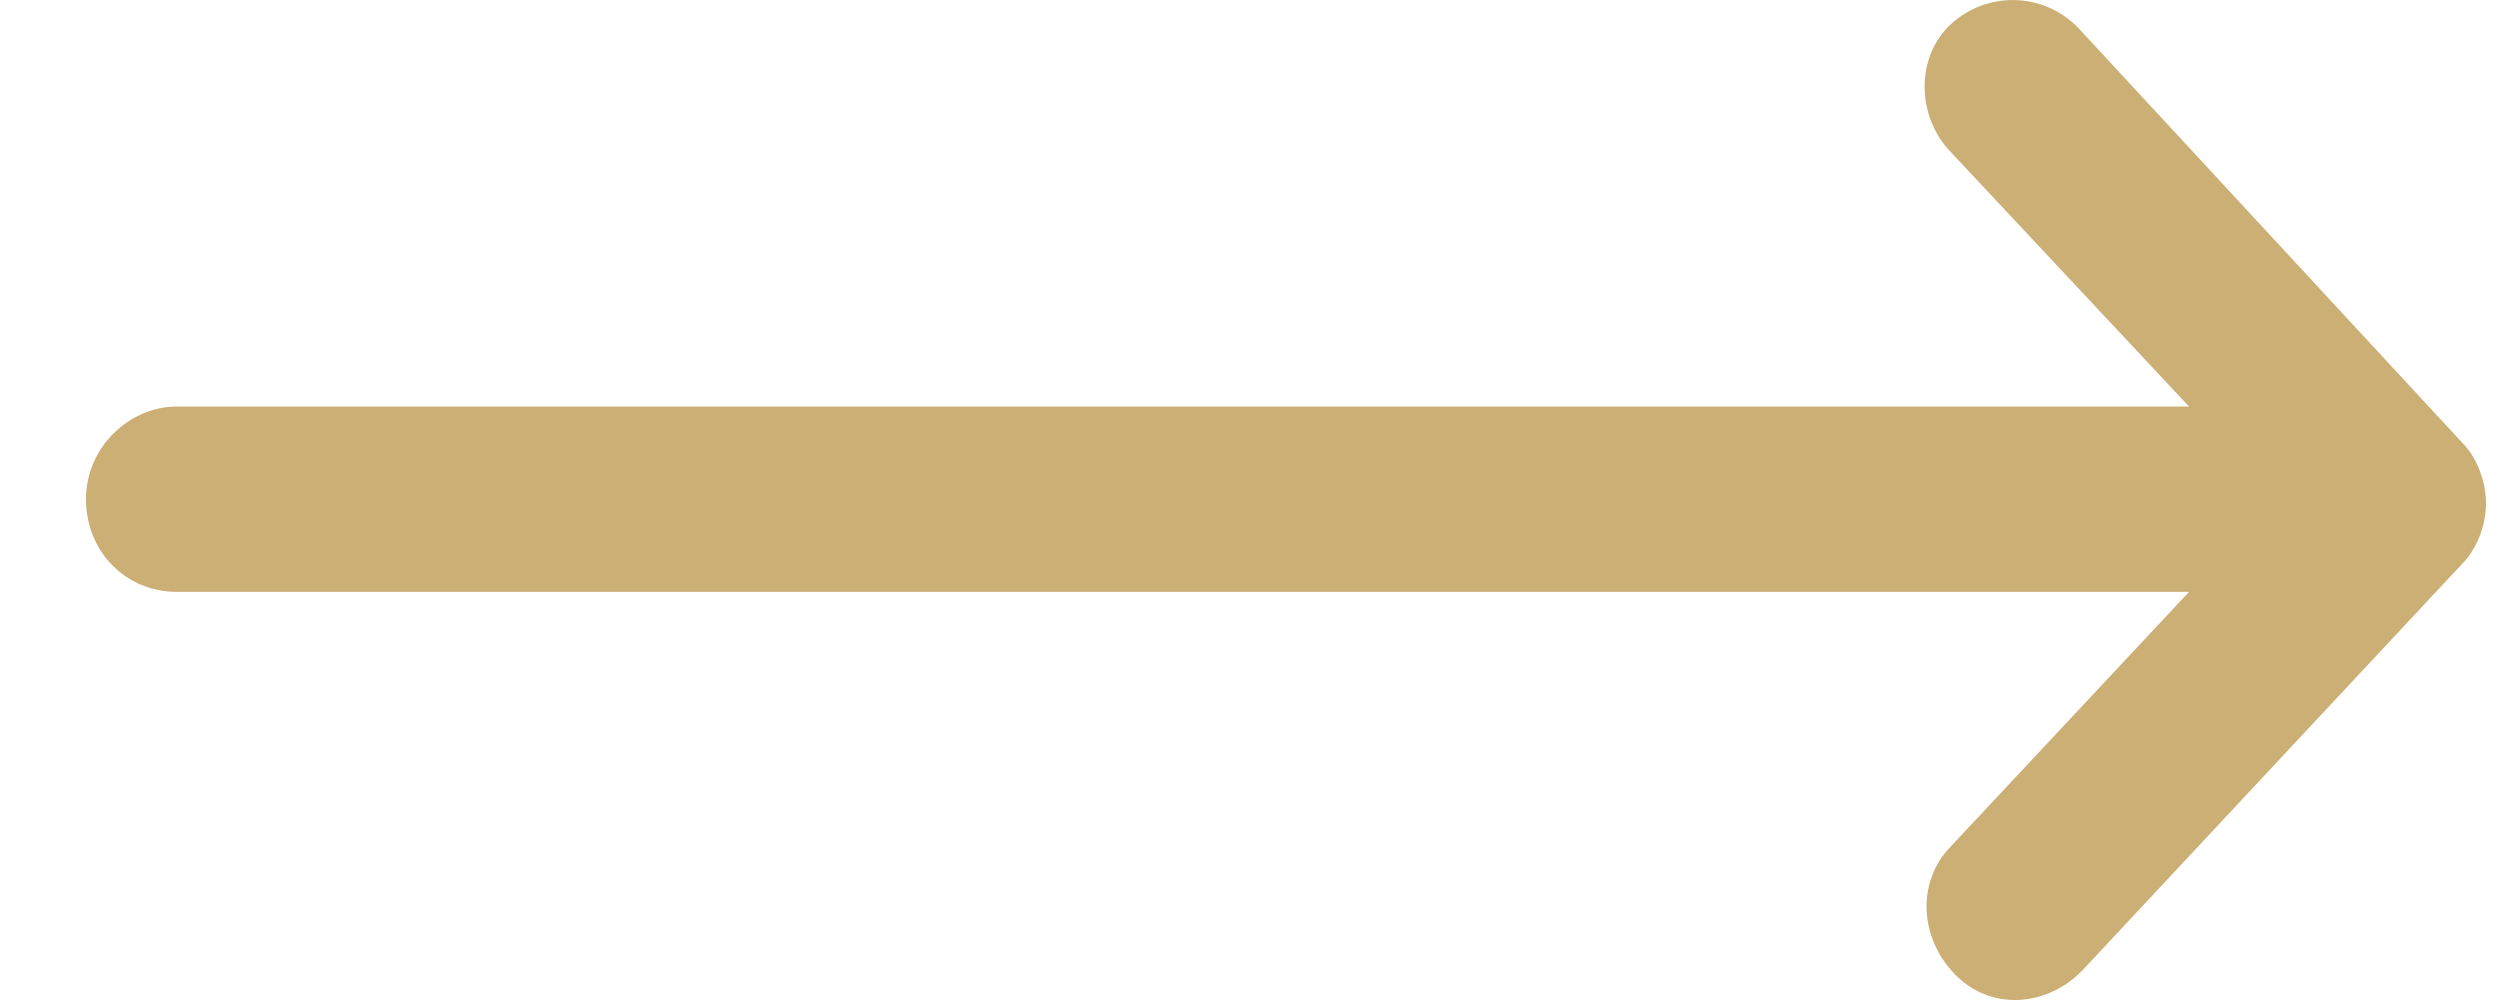
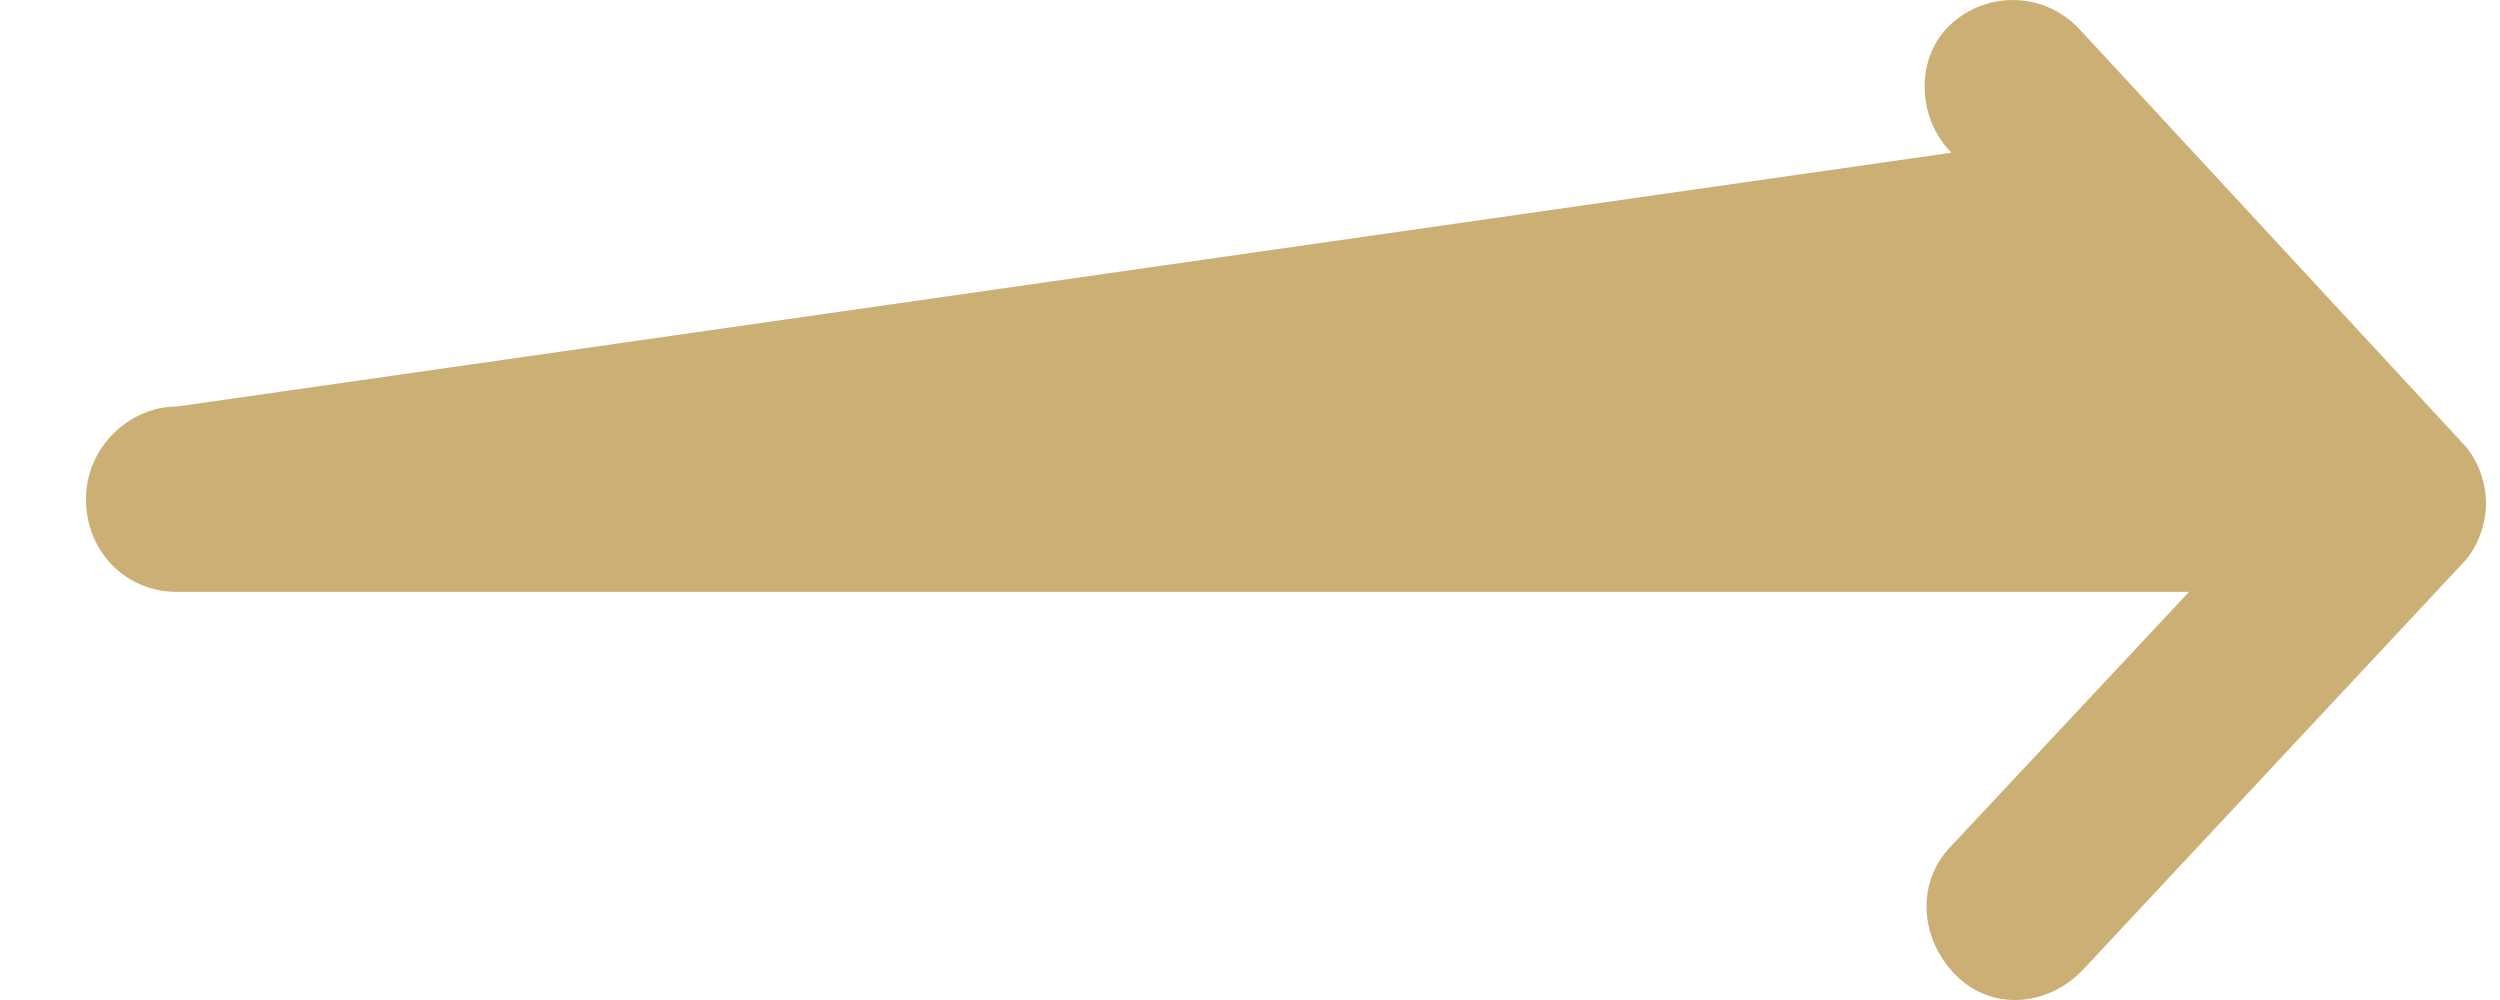
<svg xmlns="http://www.w3.org/2000/svg" width="25" height="10" viewBox="0 0 25 10" fill="none">
-   <path d="M19.514 1.527L21.89 4.065L1.771 4.065C1.296 4.065 0.86 4.468 0.86 4.992C0.86 5.516 1.256 5.919 1.771 5.919L21.89 5.919L19.514 8.458C19.157 8.82 19.197 9.385 19.553 9.747C19.91 10.11 20.464 10.07 20.821 9.707L24.623 5.637C24.781 5.476 24.86 5.234 24.86 5.032C24.86 4.831 24.781 4.589 24.623 4.428L20.781 0.277C20.425 -0.085 19.87 -0.085 19.514 0.237C19.157 0.559 19.157 1.164 19.514 1.527Z" fill="#CCAF75" />
+   <path d="M19.514 1.527L1.771 4.065C1.296 4.065 0.86 4.468 0.86 4.992C0.86 5.516 1.256 5.919 1.771 5.919L21.89 5.919L19.514 8.458C19.157 8.82 19.197 9.385 19.553 9.747C19.91 10.11 20.464 10.07 20.821 9.707L24.623 5.637C24.781 5.476 24.86 5.234 24.86 5.032C24.86 4.831 24.781 4.589 24.623 4.428L20.781 0.277C20.425 -0.085 19.87 -0.085 19.514 0.237C19.157 0.559 19.157 1.164 19.514 1.527Z" fill="#CCAF75" />
</svg>